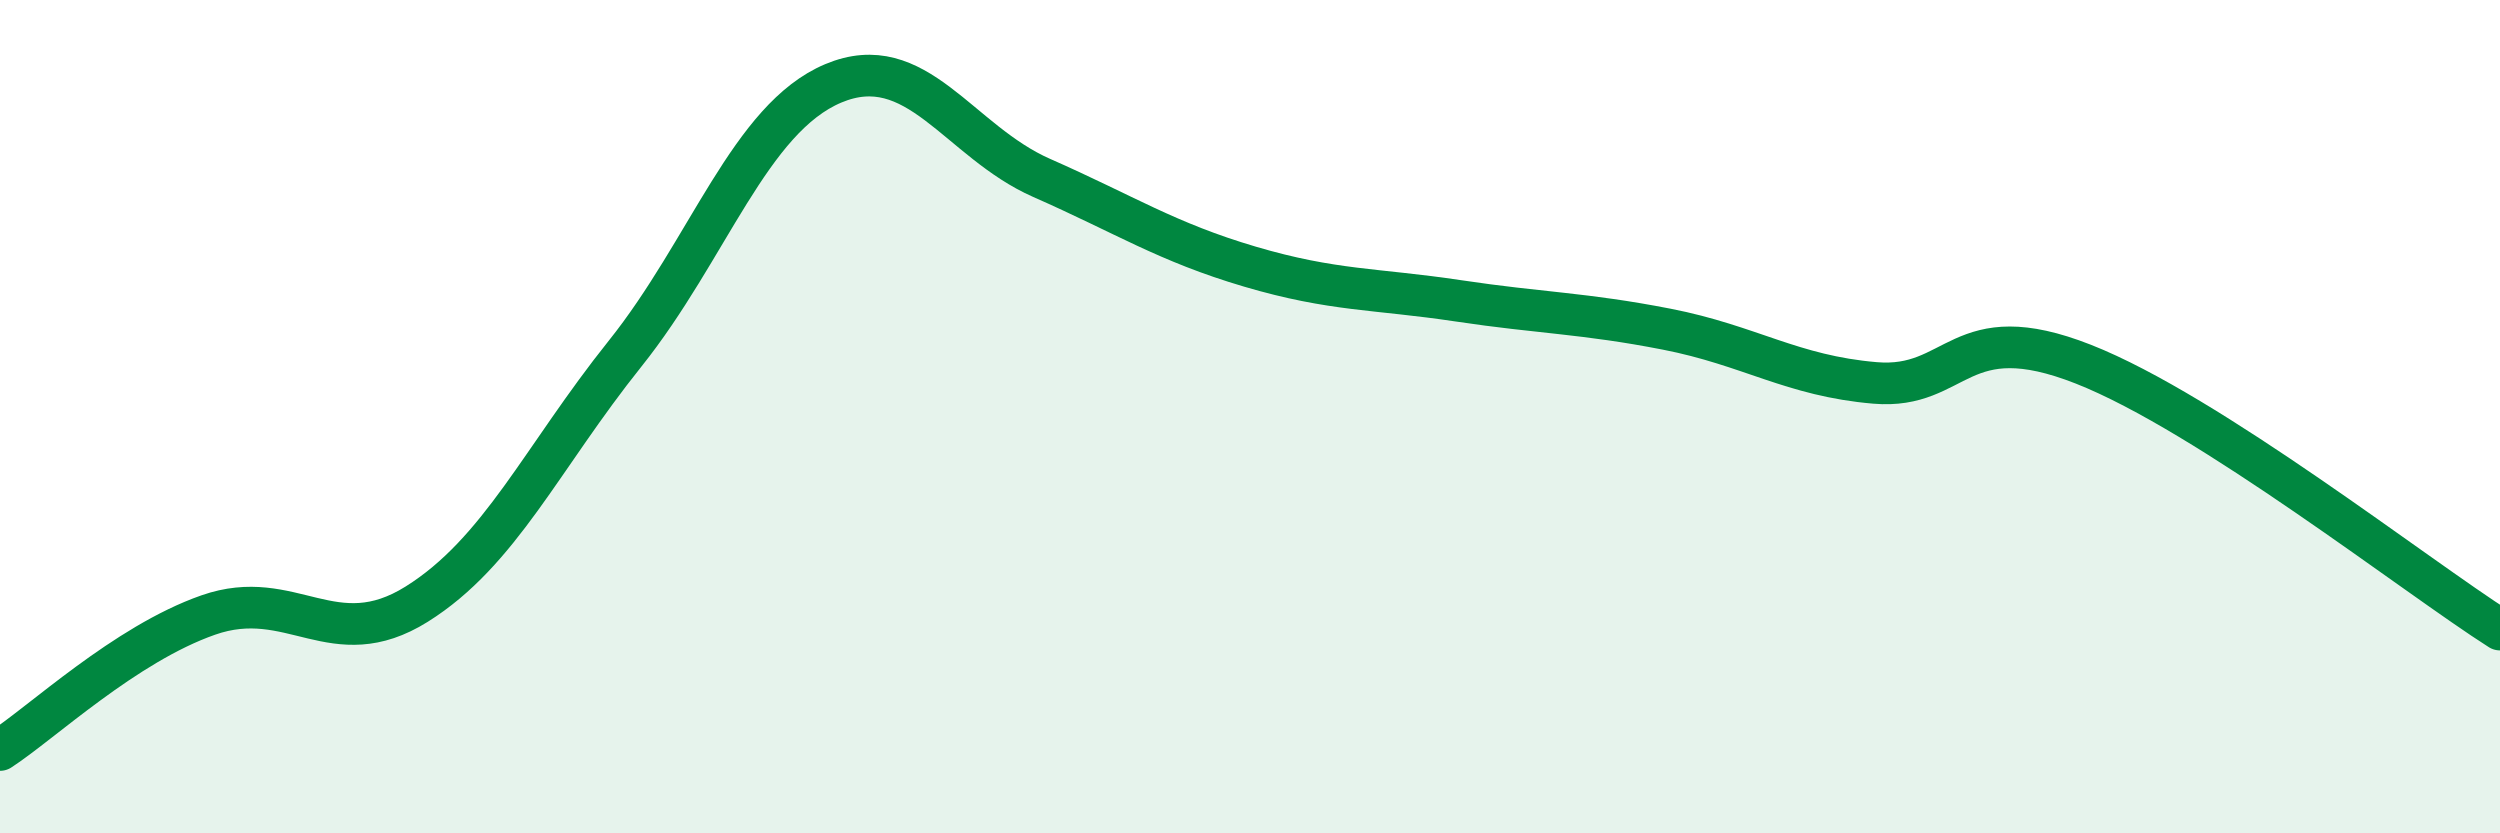
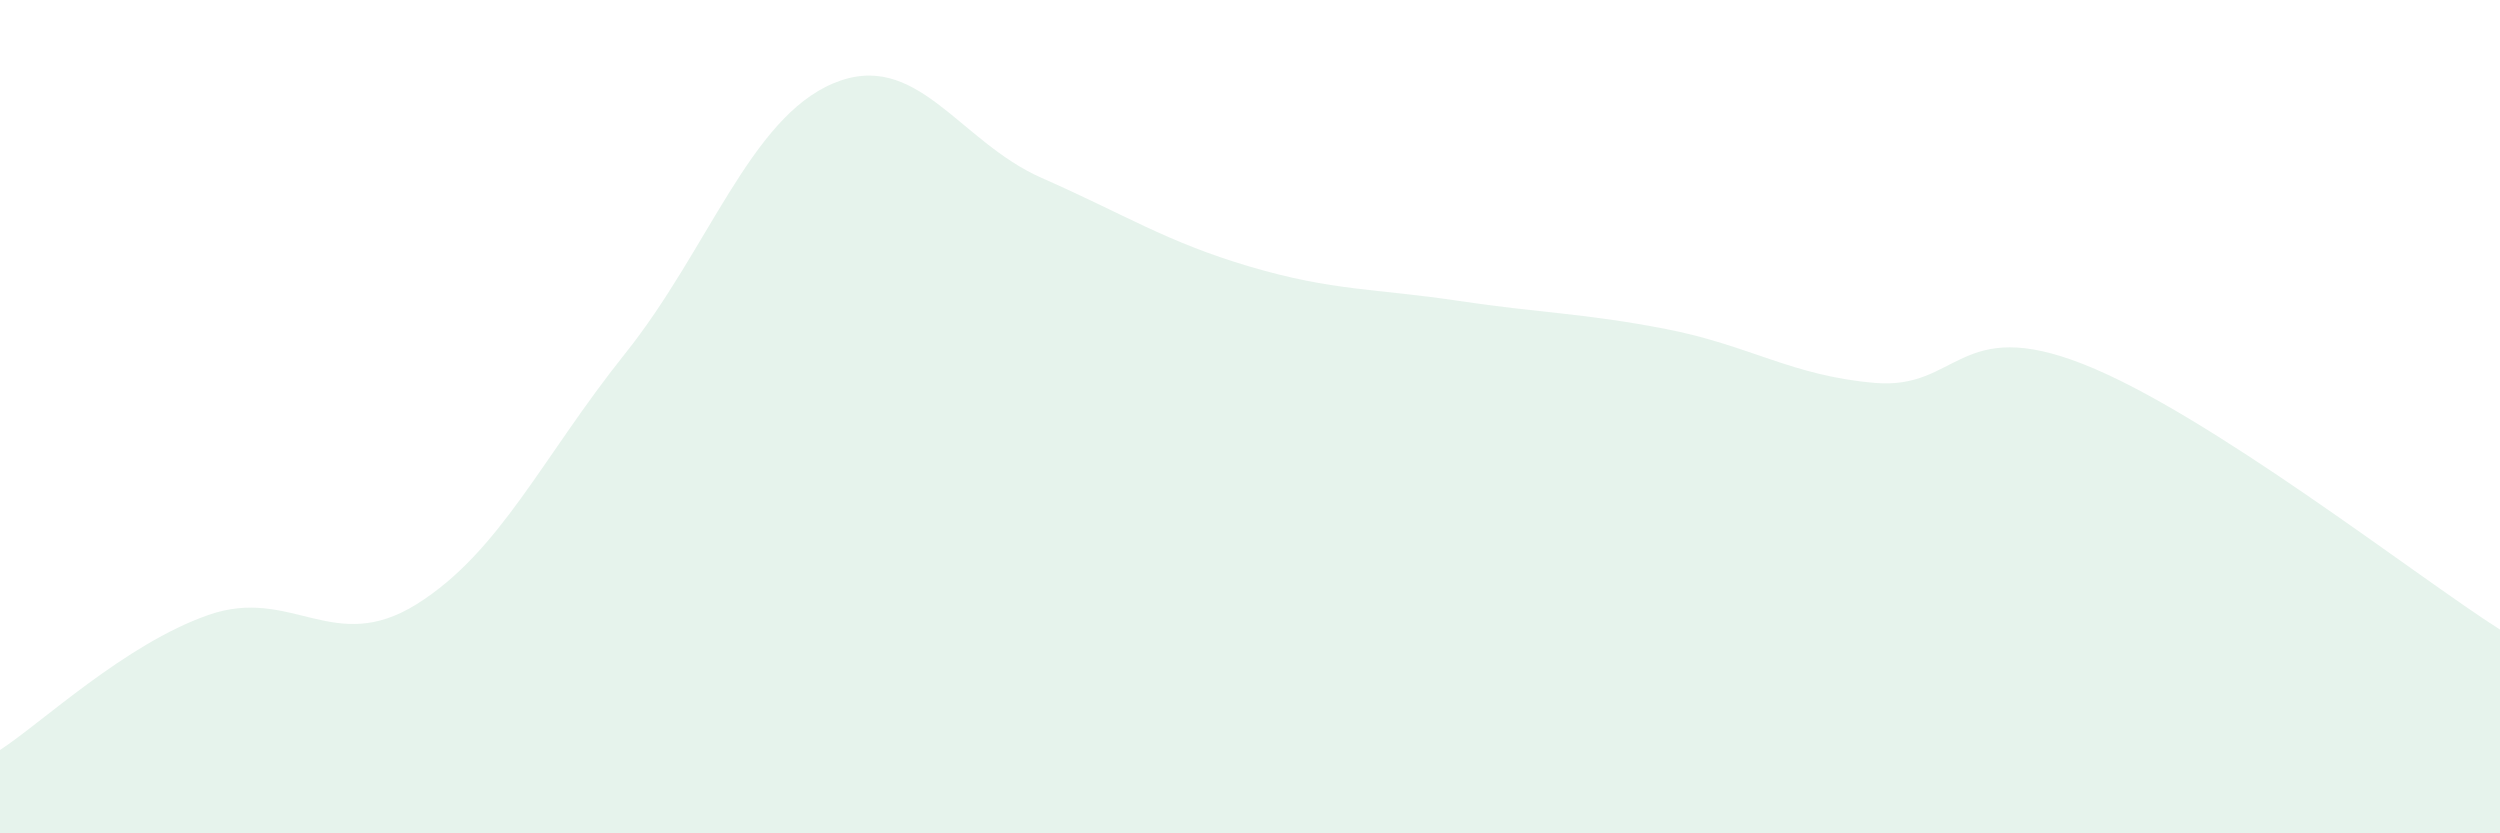
<svg xmlns="http://www.w3.org/2000/svg" width="60" height="20" viewBox="0 0 60 20">
  <path d="M 0,18 C 1,17.35 3,15.46 5,14.76 C 7,14.06 8,15.75 10,14.5 C 12,13.25 13,10.99 15,8.49 C 17,5.99 18,2.84 20,2 C 22,1.16 23,3.39 25,4.27 C 27,5.15 28,5.81 30,6.4 C 32,6.99 33,6.92 35,7.22 C 37,7.52 38,7.51 40,7.9 C 42,8.29 43,9.02 45,9.19 C 47,9.36 47,7.56 50,8.74 C 53,9.92 58,13.84 60,15.11L60 20L0 20Z" fill="#008740" opacity="0.1" stroke-linecap="round" stroke-linejoin="round" />
-   <path d="M 0,18 C 1,17.35 3,15.46 5,14.76 C 7,14.06 8,15.75 10,14.5 C 12,13.25 13,10.99 15,8.49 C 17,5.99 18,2.84 20,2 C 22,1.16 23,3.39 25,4.27 C 27,5.15 28,5.81 30,6.4 C 32,6.99 33,6.92 35,7.22 C 37,7.52 38,7.51 40,7.9 C 42,8.29 43,9.02 45,9.19 C 47,9.36 47,7.56 50,8.74 C 53,9.92 58,13.84 60,15.11" stroke="#008740" stroke-width="1" fill="none" stroke-linecap="round" stroke-linejoin="round" />
</svg>